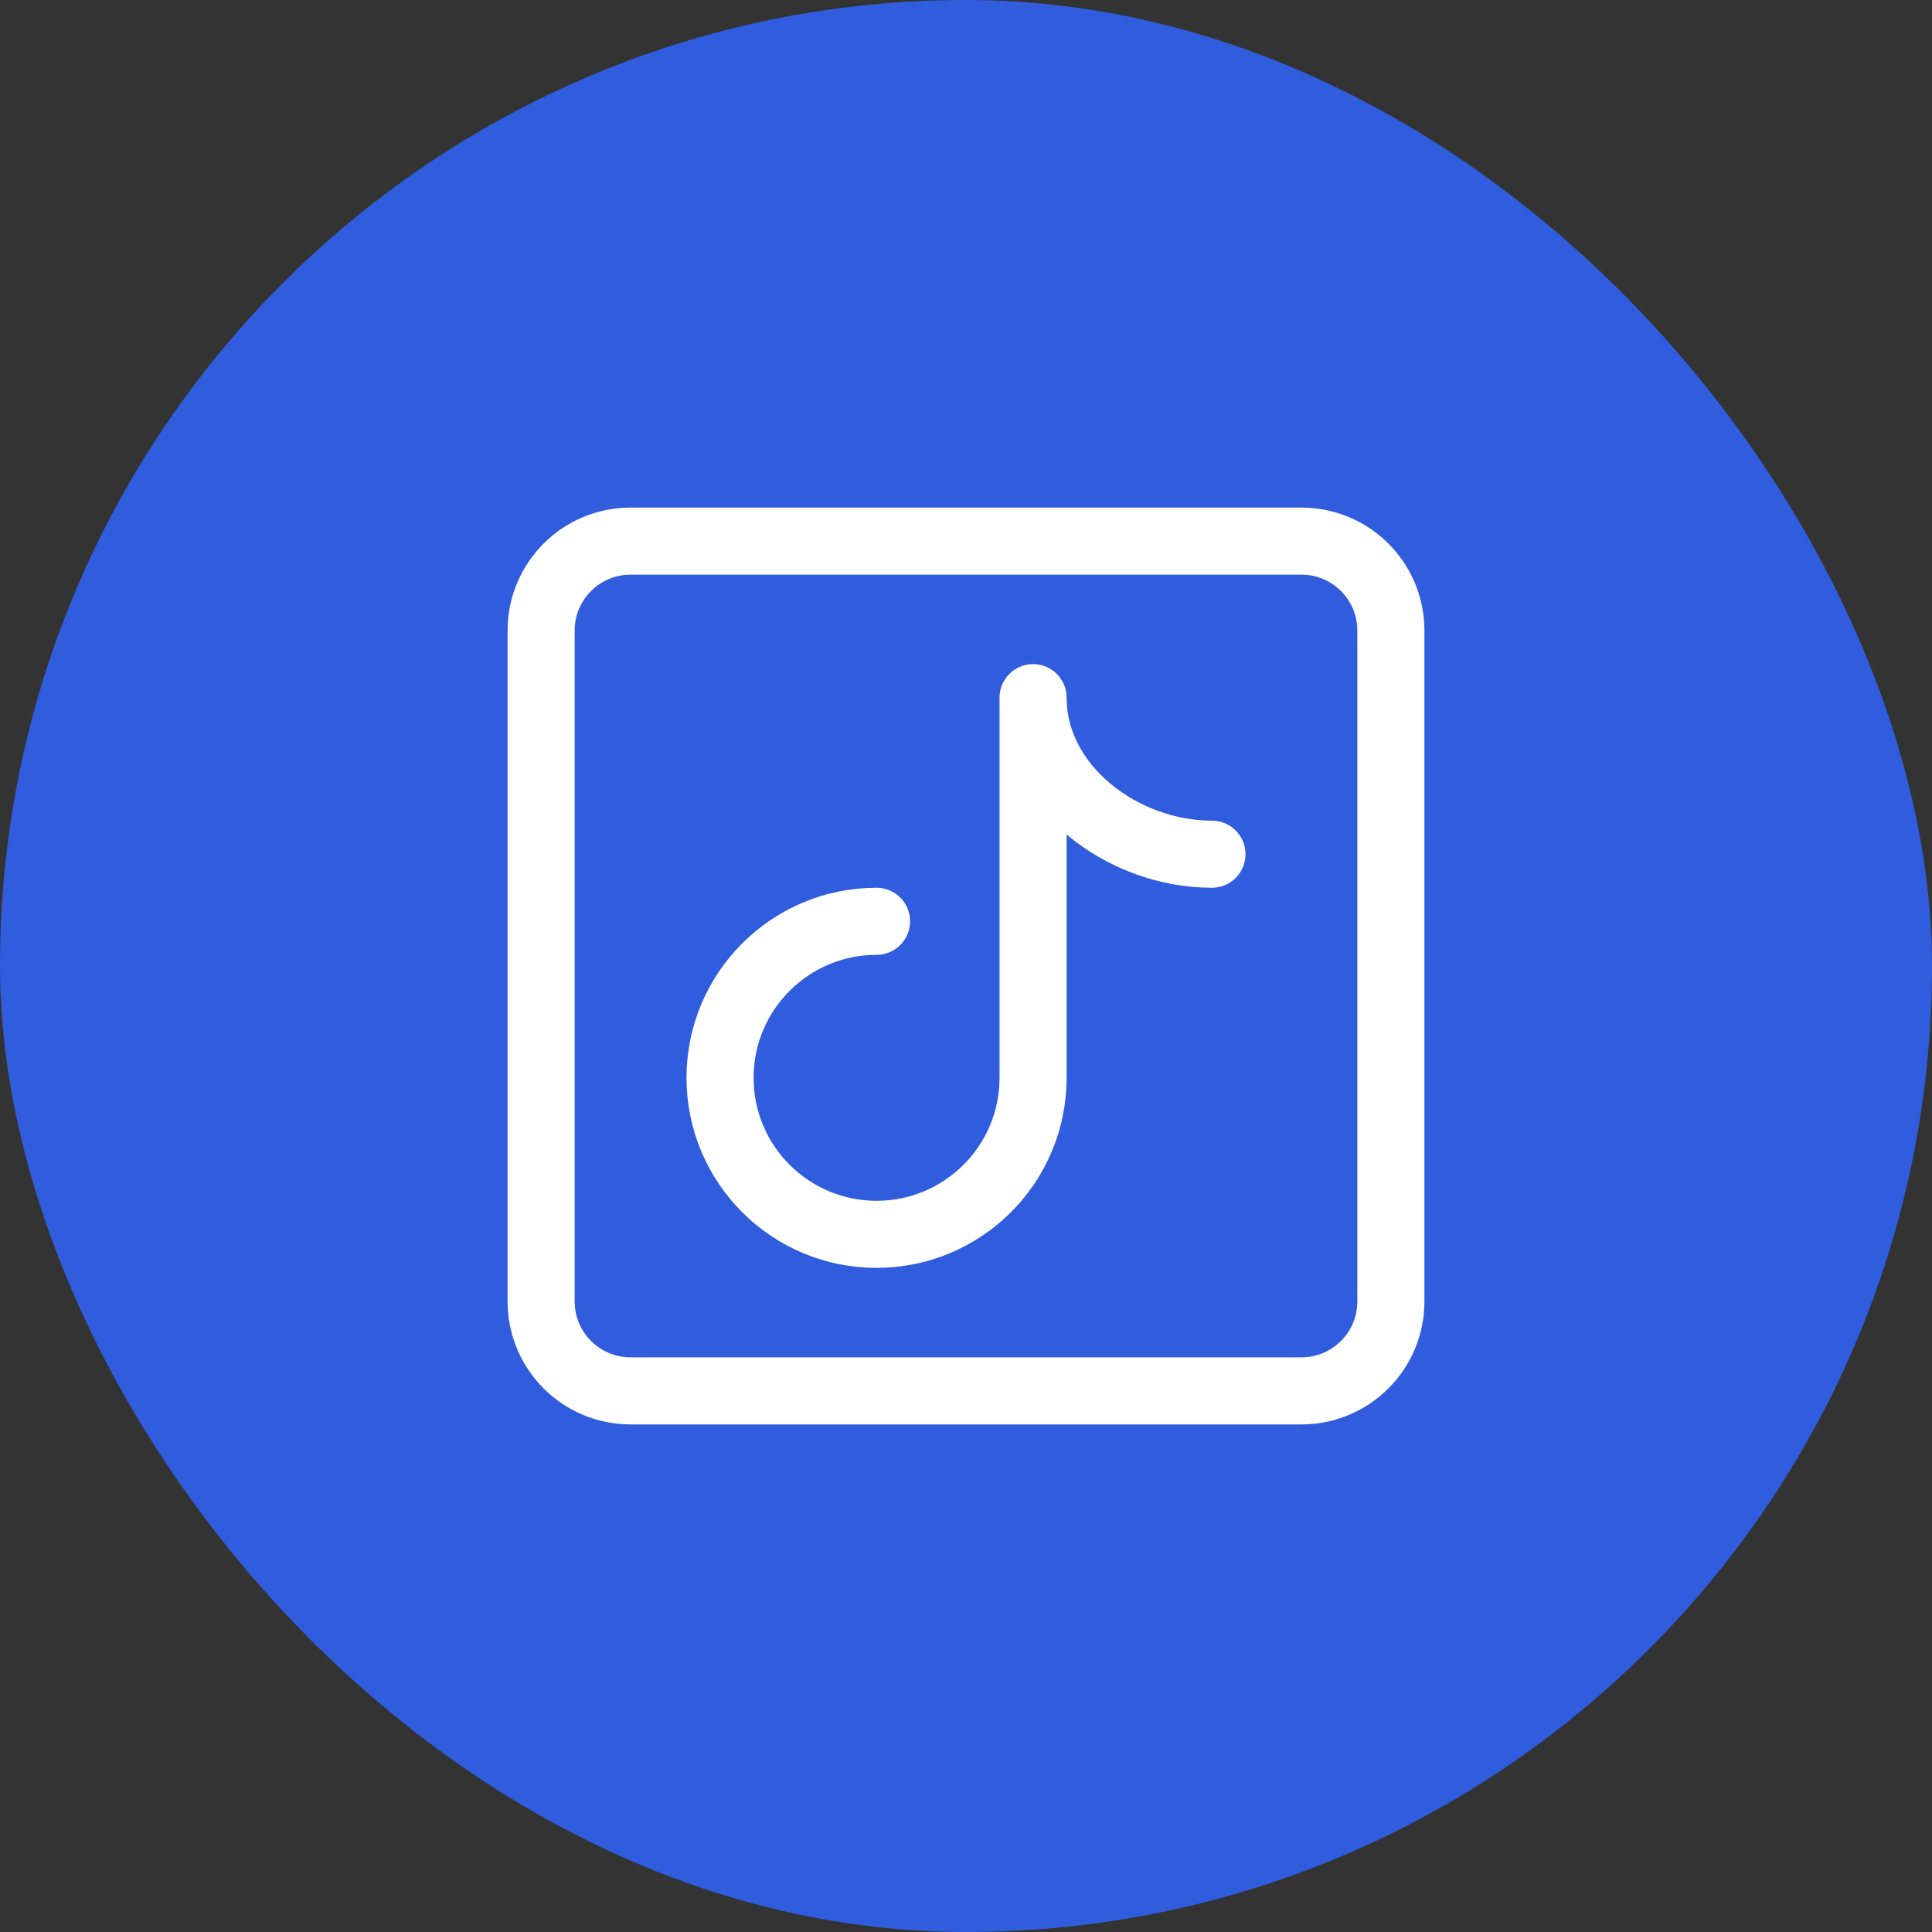
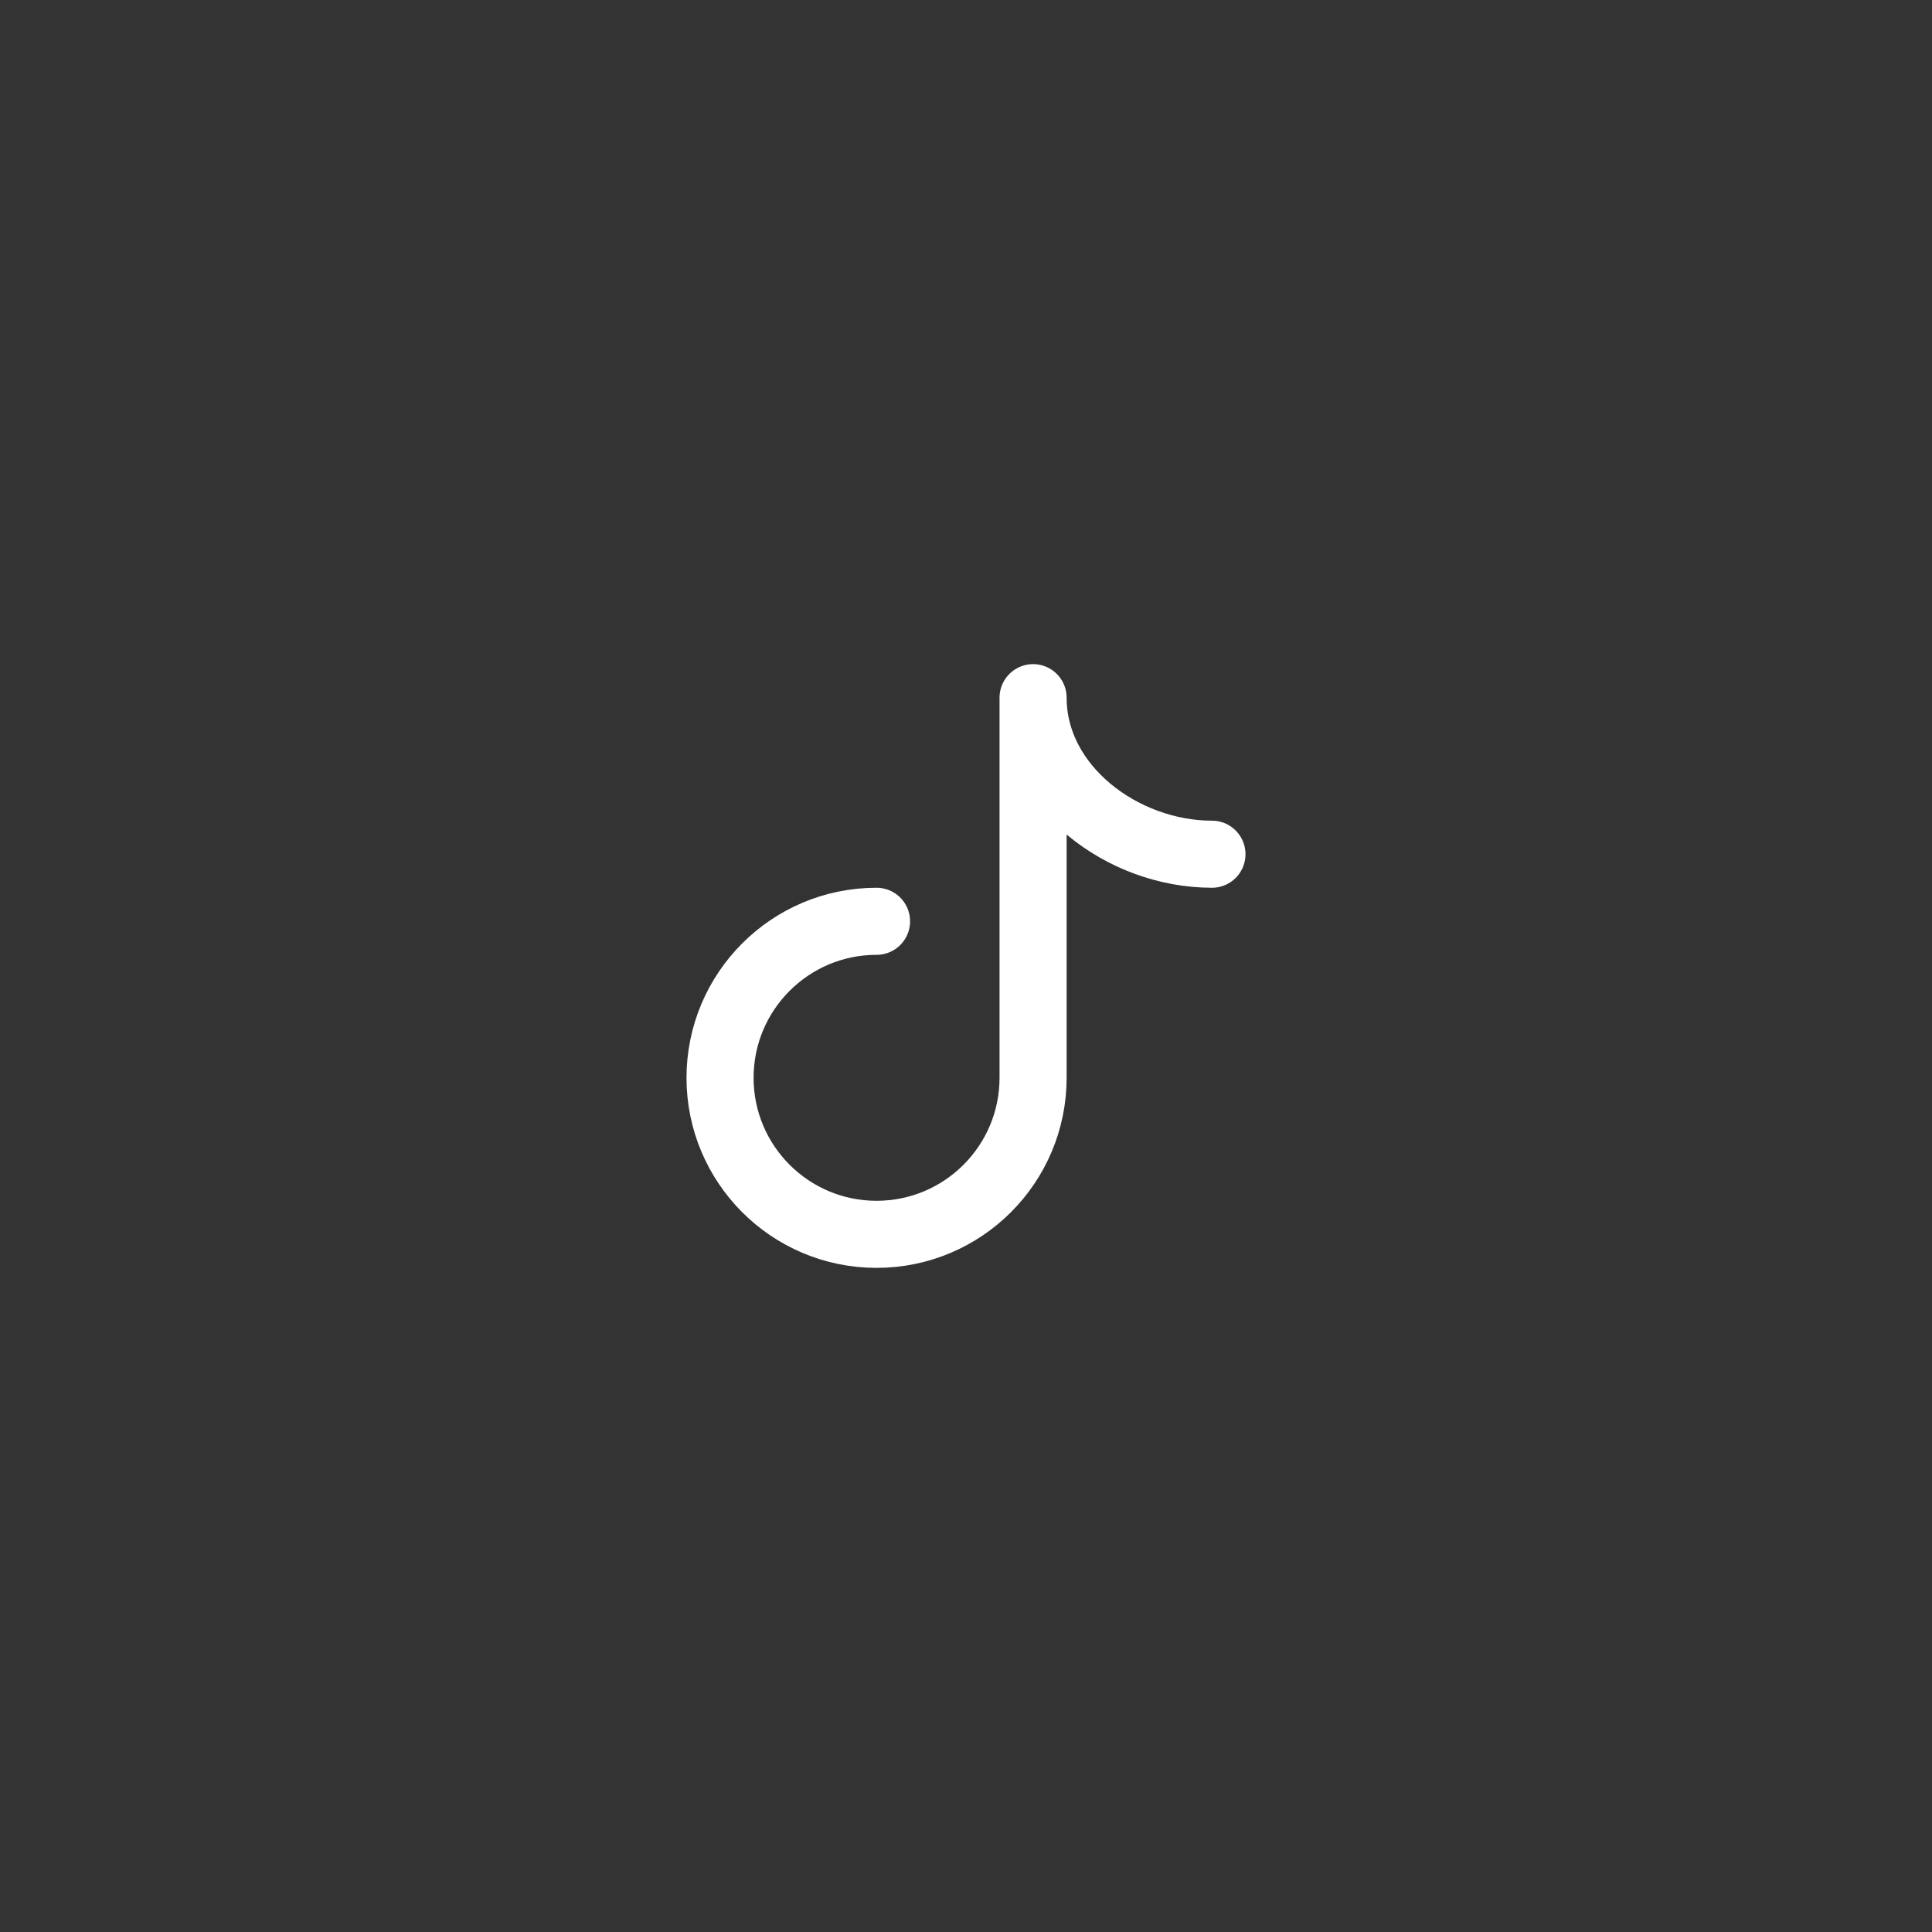
<svg xmlns="http://www.w3.org/2000/svg" width="36" height="36" viewBox="0 0 36 36" fill="none">
  <rect x="0" y="0" width="36" height="36" fill="#333333" stroke="none" />
-   <rect width="36" height="36" rx="18" fill="#305CDE" />
-   <path d="M24.25 10.083C25.171 10.083 25.917 10.829 25.917 11.75V24.25C25.917 25.171 25.171 25.917 24.25 25.917H11.75C10.829 25.917 10.083 25.171 10.083 24.25V11.75C10.083 10.829 10.829 10.083 11.75 10.083H24.25Z" stroke="white" stroke-width="1.25" stroke-linejoin="round" />
  <path d="M22.583 15.917C20.917 15.917 19.25 14.667 19.25 13V20.083C19.25 21.694 17.944 23 16.333 23C14.723 23 13.417 21.694 13.417 20.083C13.417 18.473 14.723 17.167 16.333 17.167" stroke="white" stroke-width="1.25" stroke-linecap="round" stroke-linejoin="round" />
</svg>